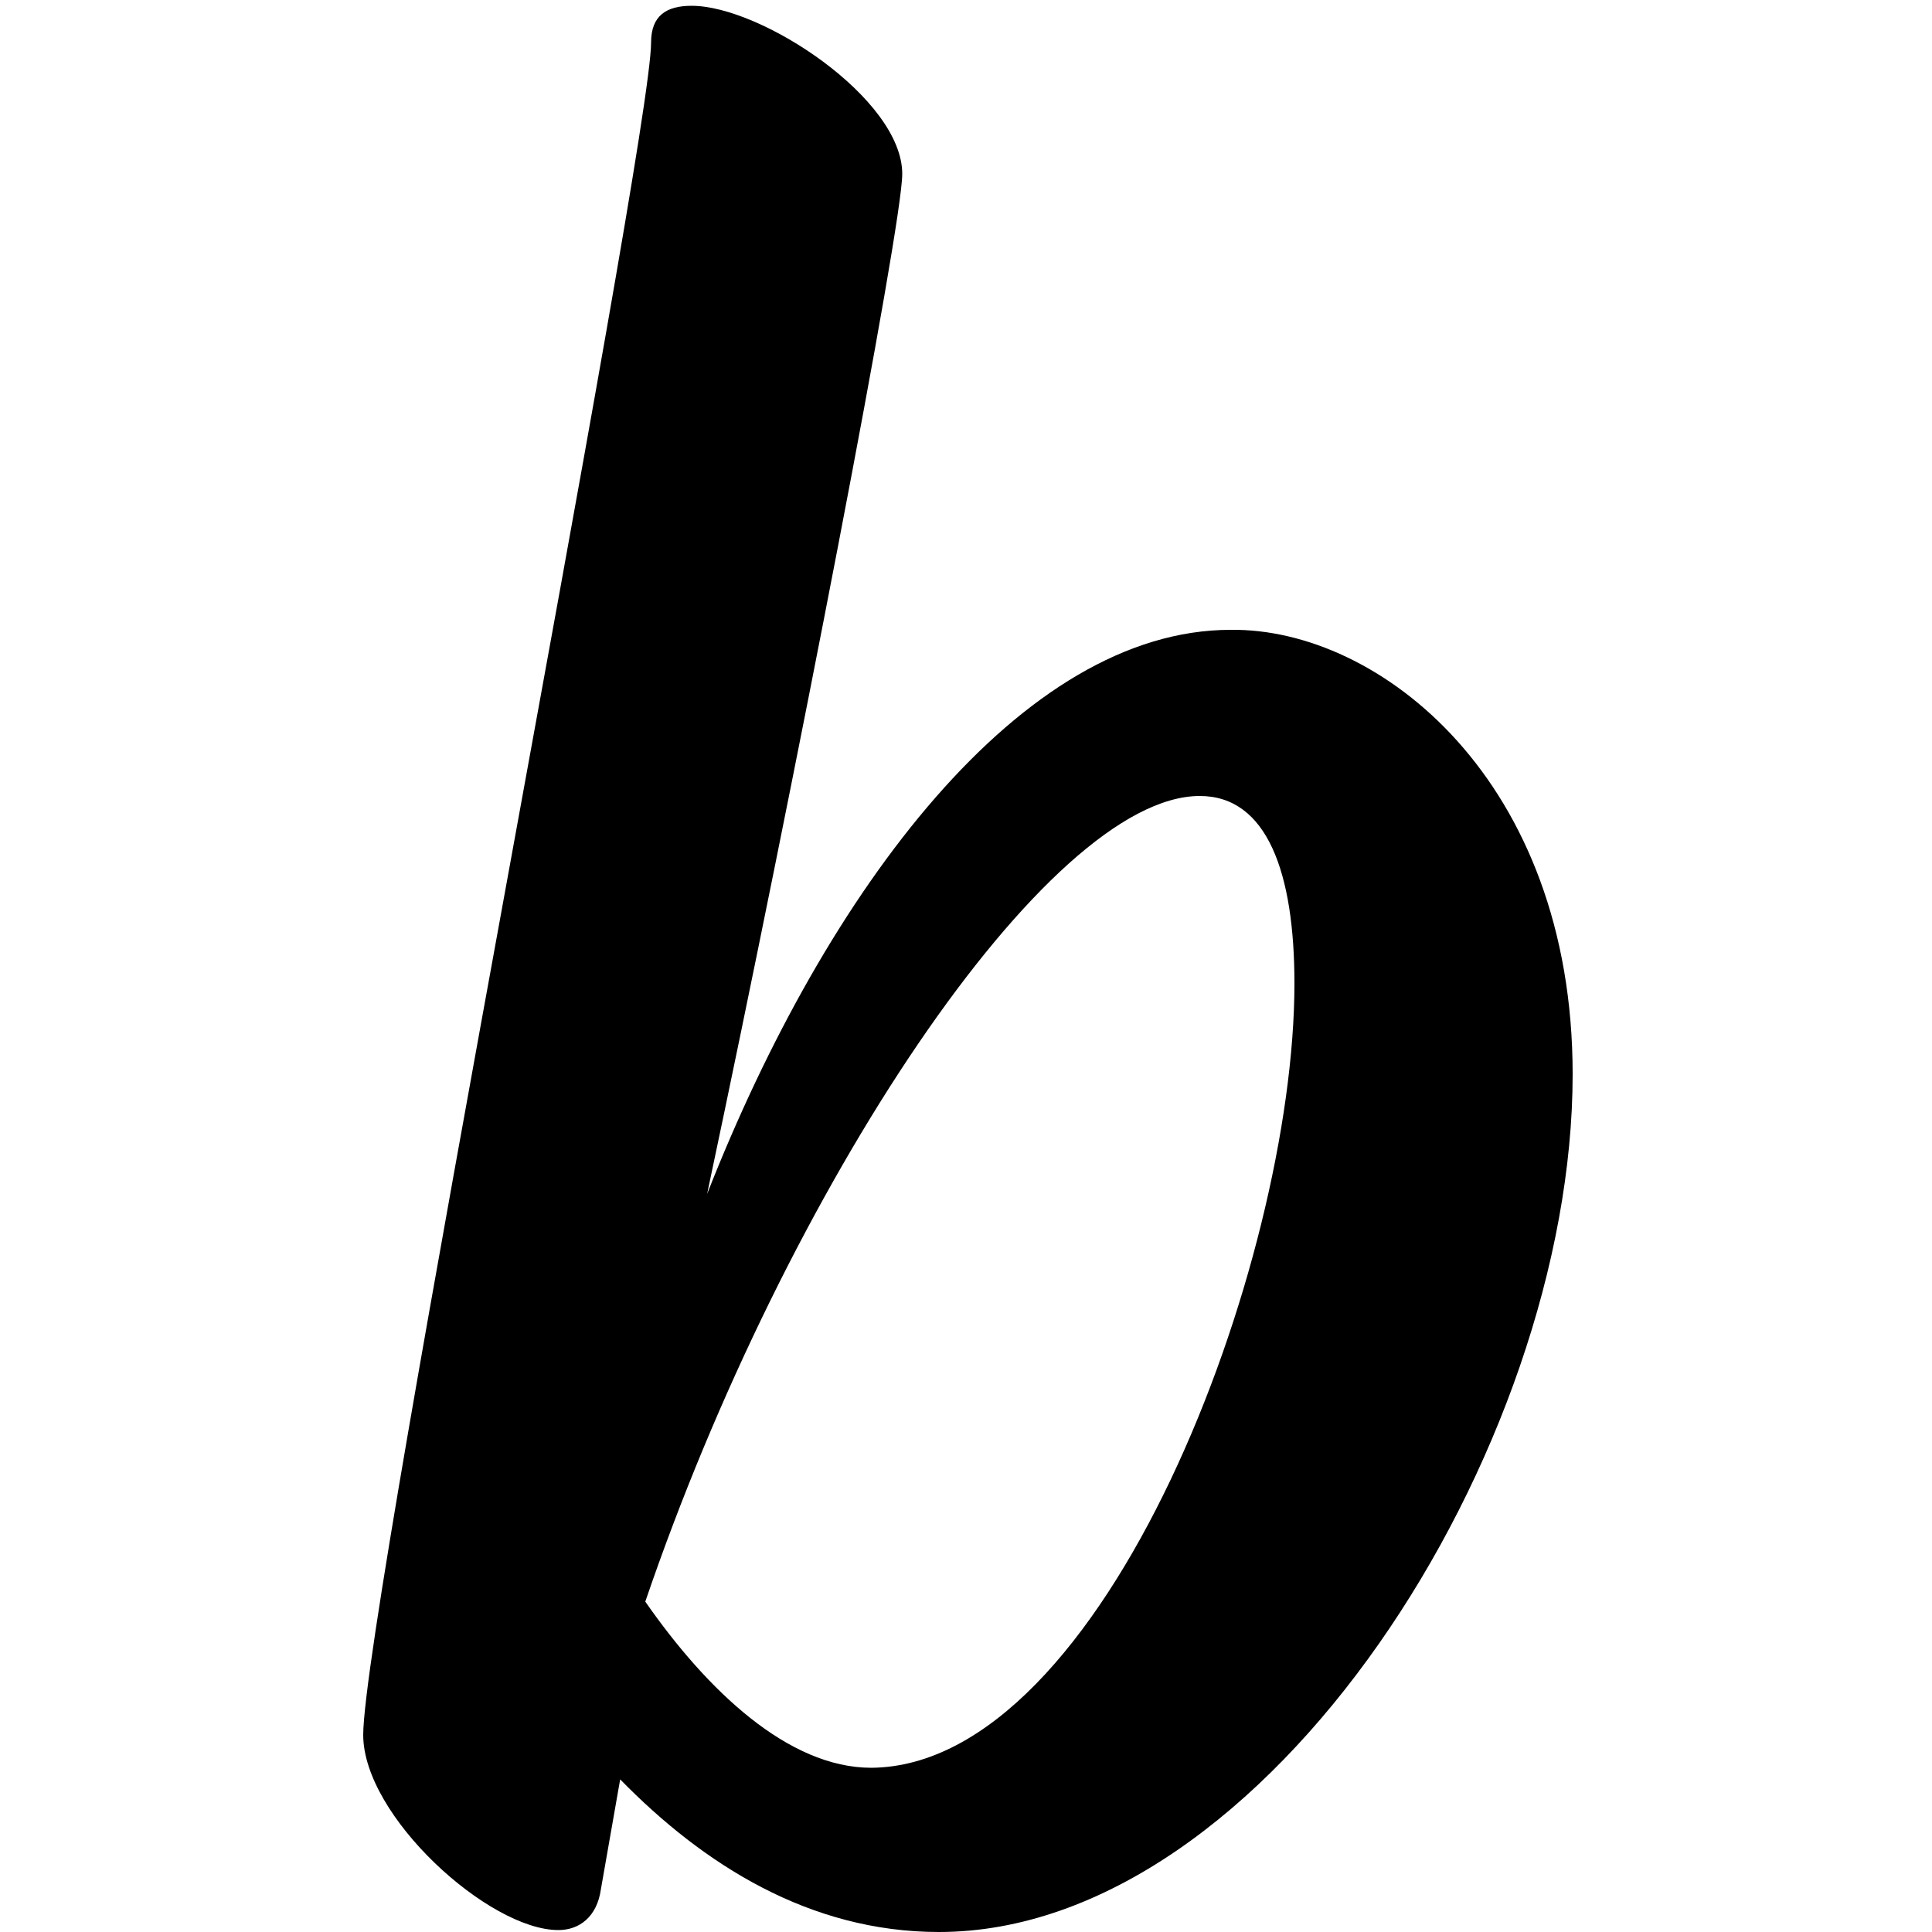
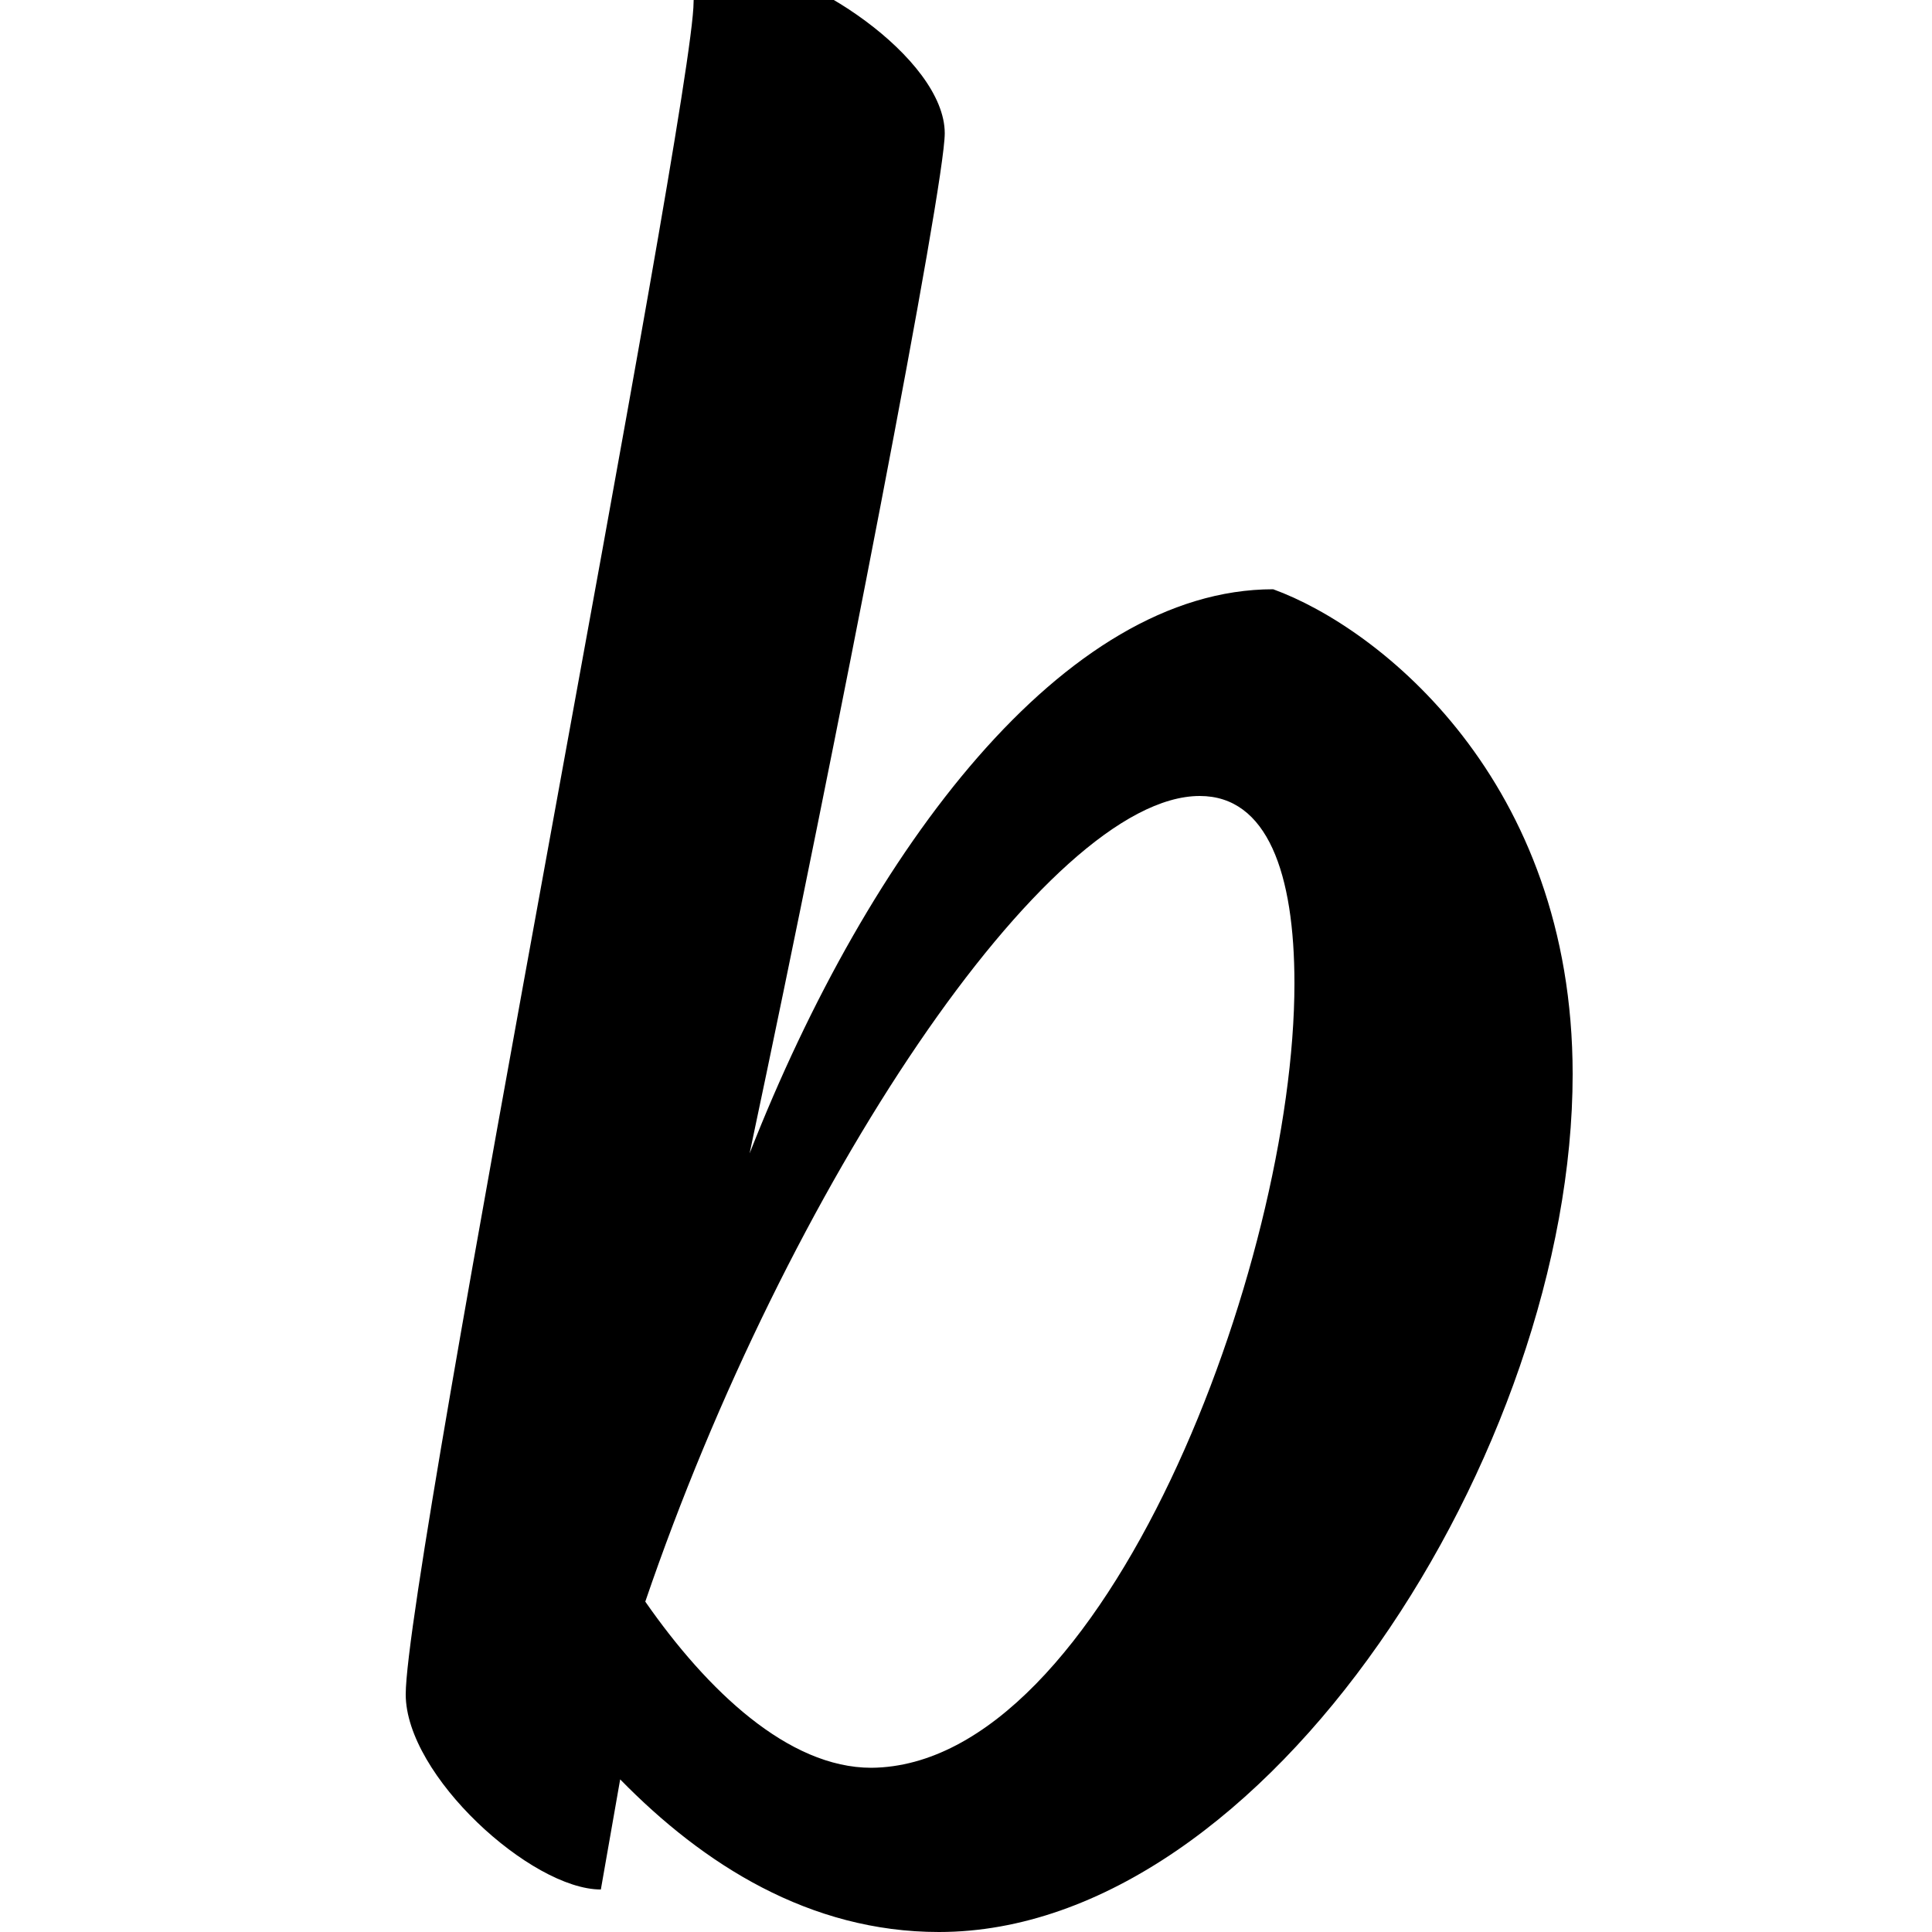
<svg xmlns="http://www.w3.org/2000/svg" version="1.1" id="Calque_1" x="0px" y="0px" viewBox="0 0 100 100" style="enable-background:new 0 0 100 100;" xml:space="preserve" width="64px" height="64px">
  <g>
-     <path d="M81.4,55.6C81.4,75,65.6,100,48.6,100c-6.7,0-12.2-3.5-16.5-7.9l-1,5.7c-0.2,1.4-1.1,2.1-2.2,2.1   c-3.6,0-10.1-5.9-10.1-10.1c0-6.5,14.9-82.3,14.9-87.6c0-1.4,0.8-1.9,2.1-1.9c3.6,0,10.9,4.8,10.9,8.7c0,2.7-5.5,31.1-10.1,52.8   c6.2-15.8,16.3-29.2,27.1-29.2C71.4,32.5,81.4,40.4,81.4,55.6z M67,50.9c0-5.7-1.4-9.7-4.9-9.7c-7.9,0-21.4,20.3-28.7,41.7   c3.2,4.6,7.4,8.6,11.7,8.6C57.2,91.4,67,65.4,67,50.9z" />
+     <path d="M81.4,55.6C81.4,75,65.6,100,48.6,100c-6.7,0-12.2-3.5-16.5-7.9l-1,5.7c-3.6,0-10.1-5.9-10.1-10.1c0-6.5,14.9-82.3,14.9-87.6c0-1.4,0.8-1.9,2.1-1.9c3.6,0,10.9,4.8,10.9,8.7c0,2.7-5.5,31.1-10.1,52.8   c6.2-15.8,16.3-29.2,27.1-29.2C71.4,32.5,81.4,40.4,81.4,55.6z M67,50.9c0-5.7-1.4-9.7-4.9-9.7c-7.9,0-21.4,20.3-28.7,41.7   c3.2,4.6,7.4,8.6,11.7,8.6C57.2,91.4,67,65.4,67,50.9z" />
  </g>
</svg>